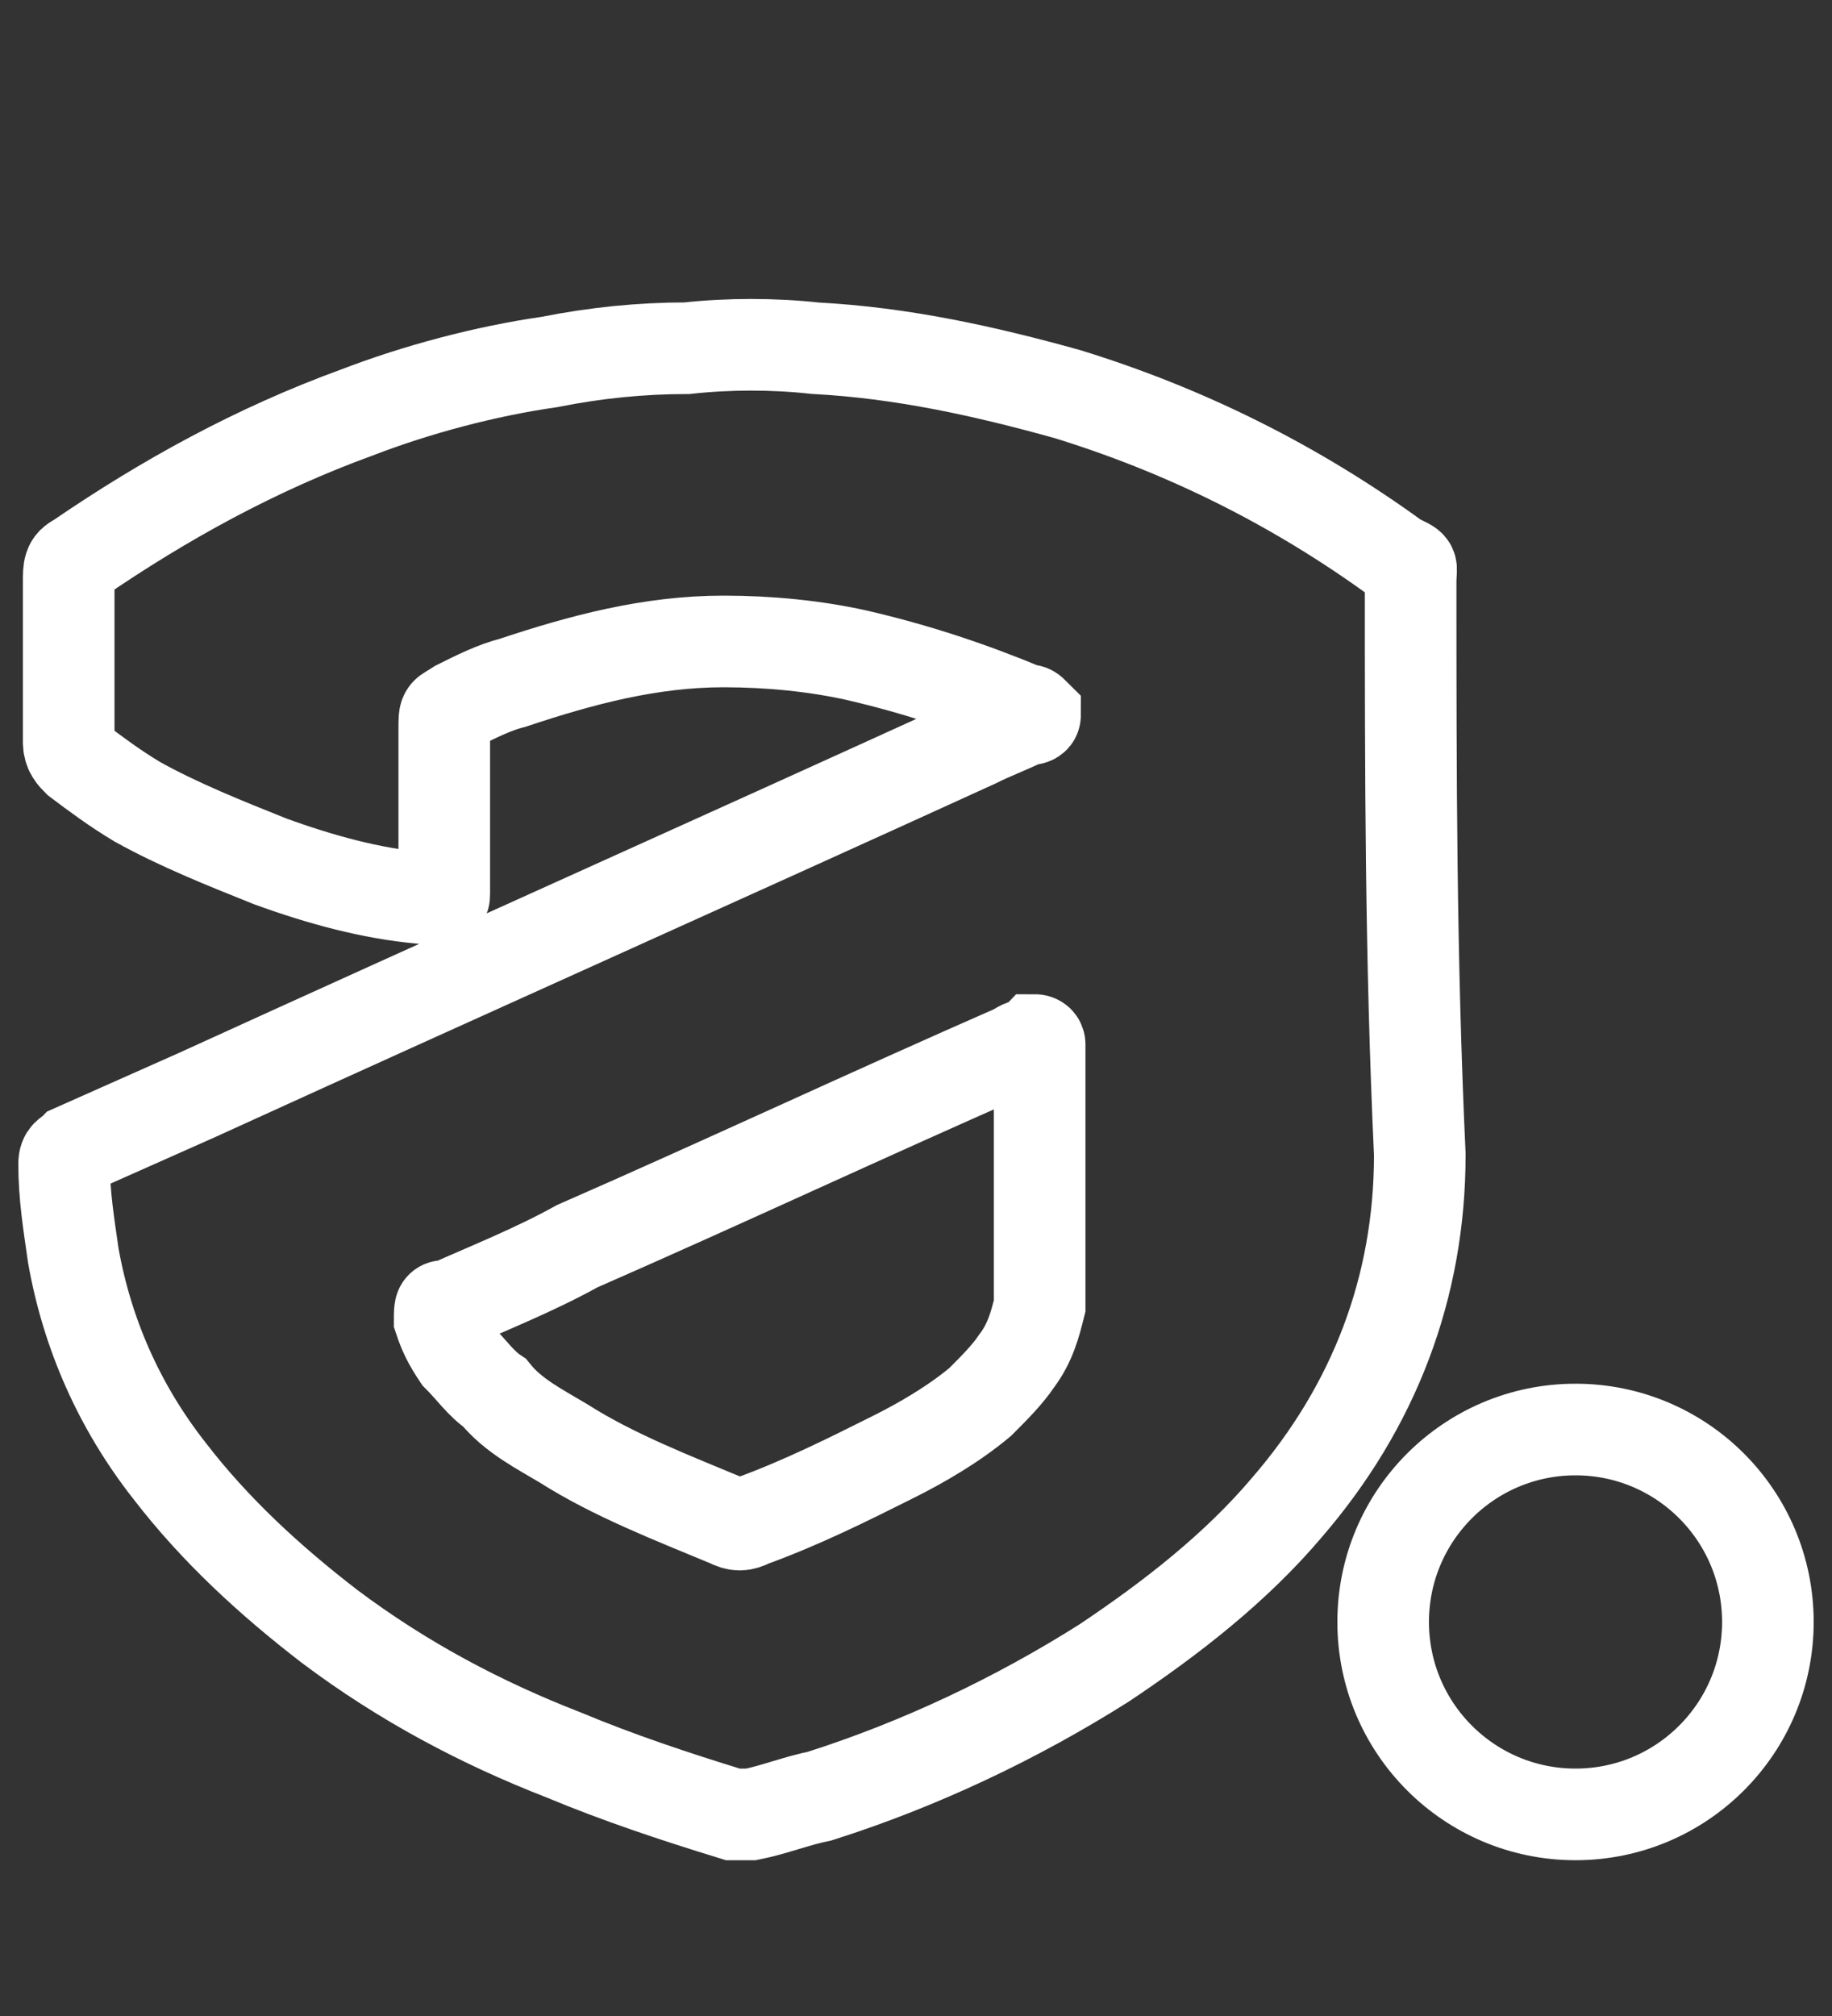
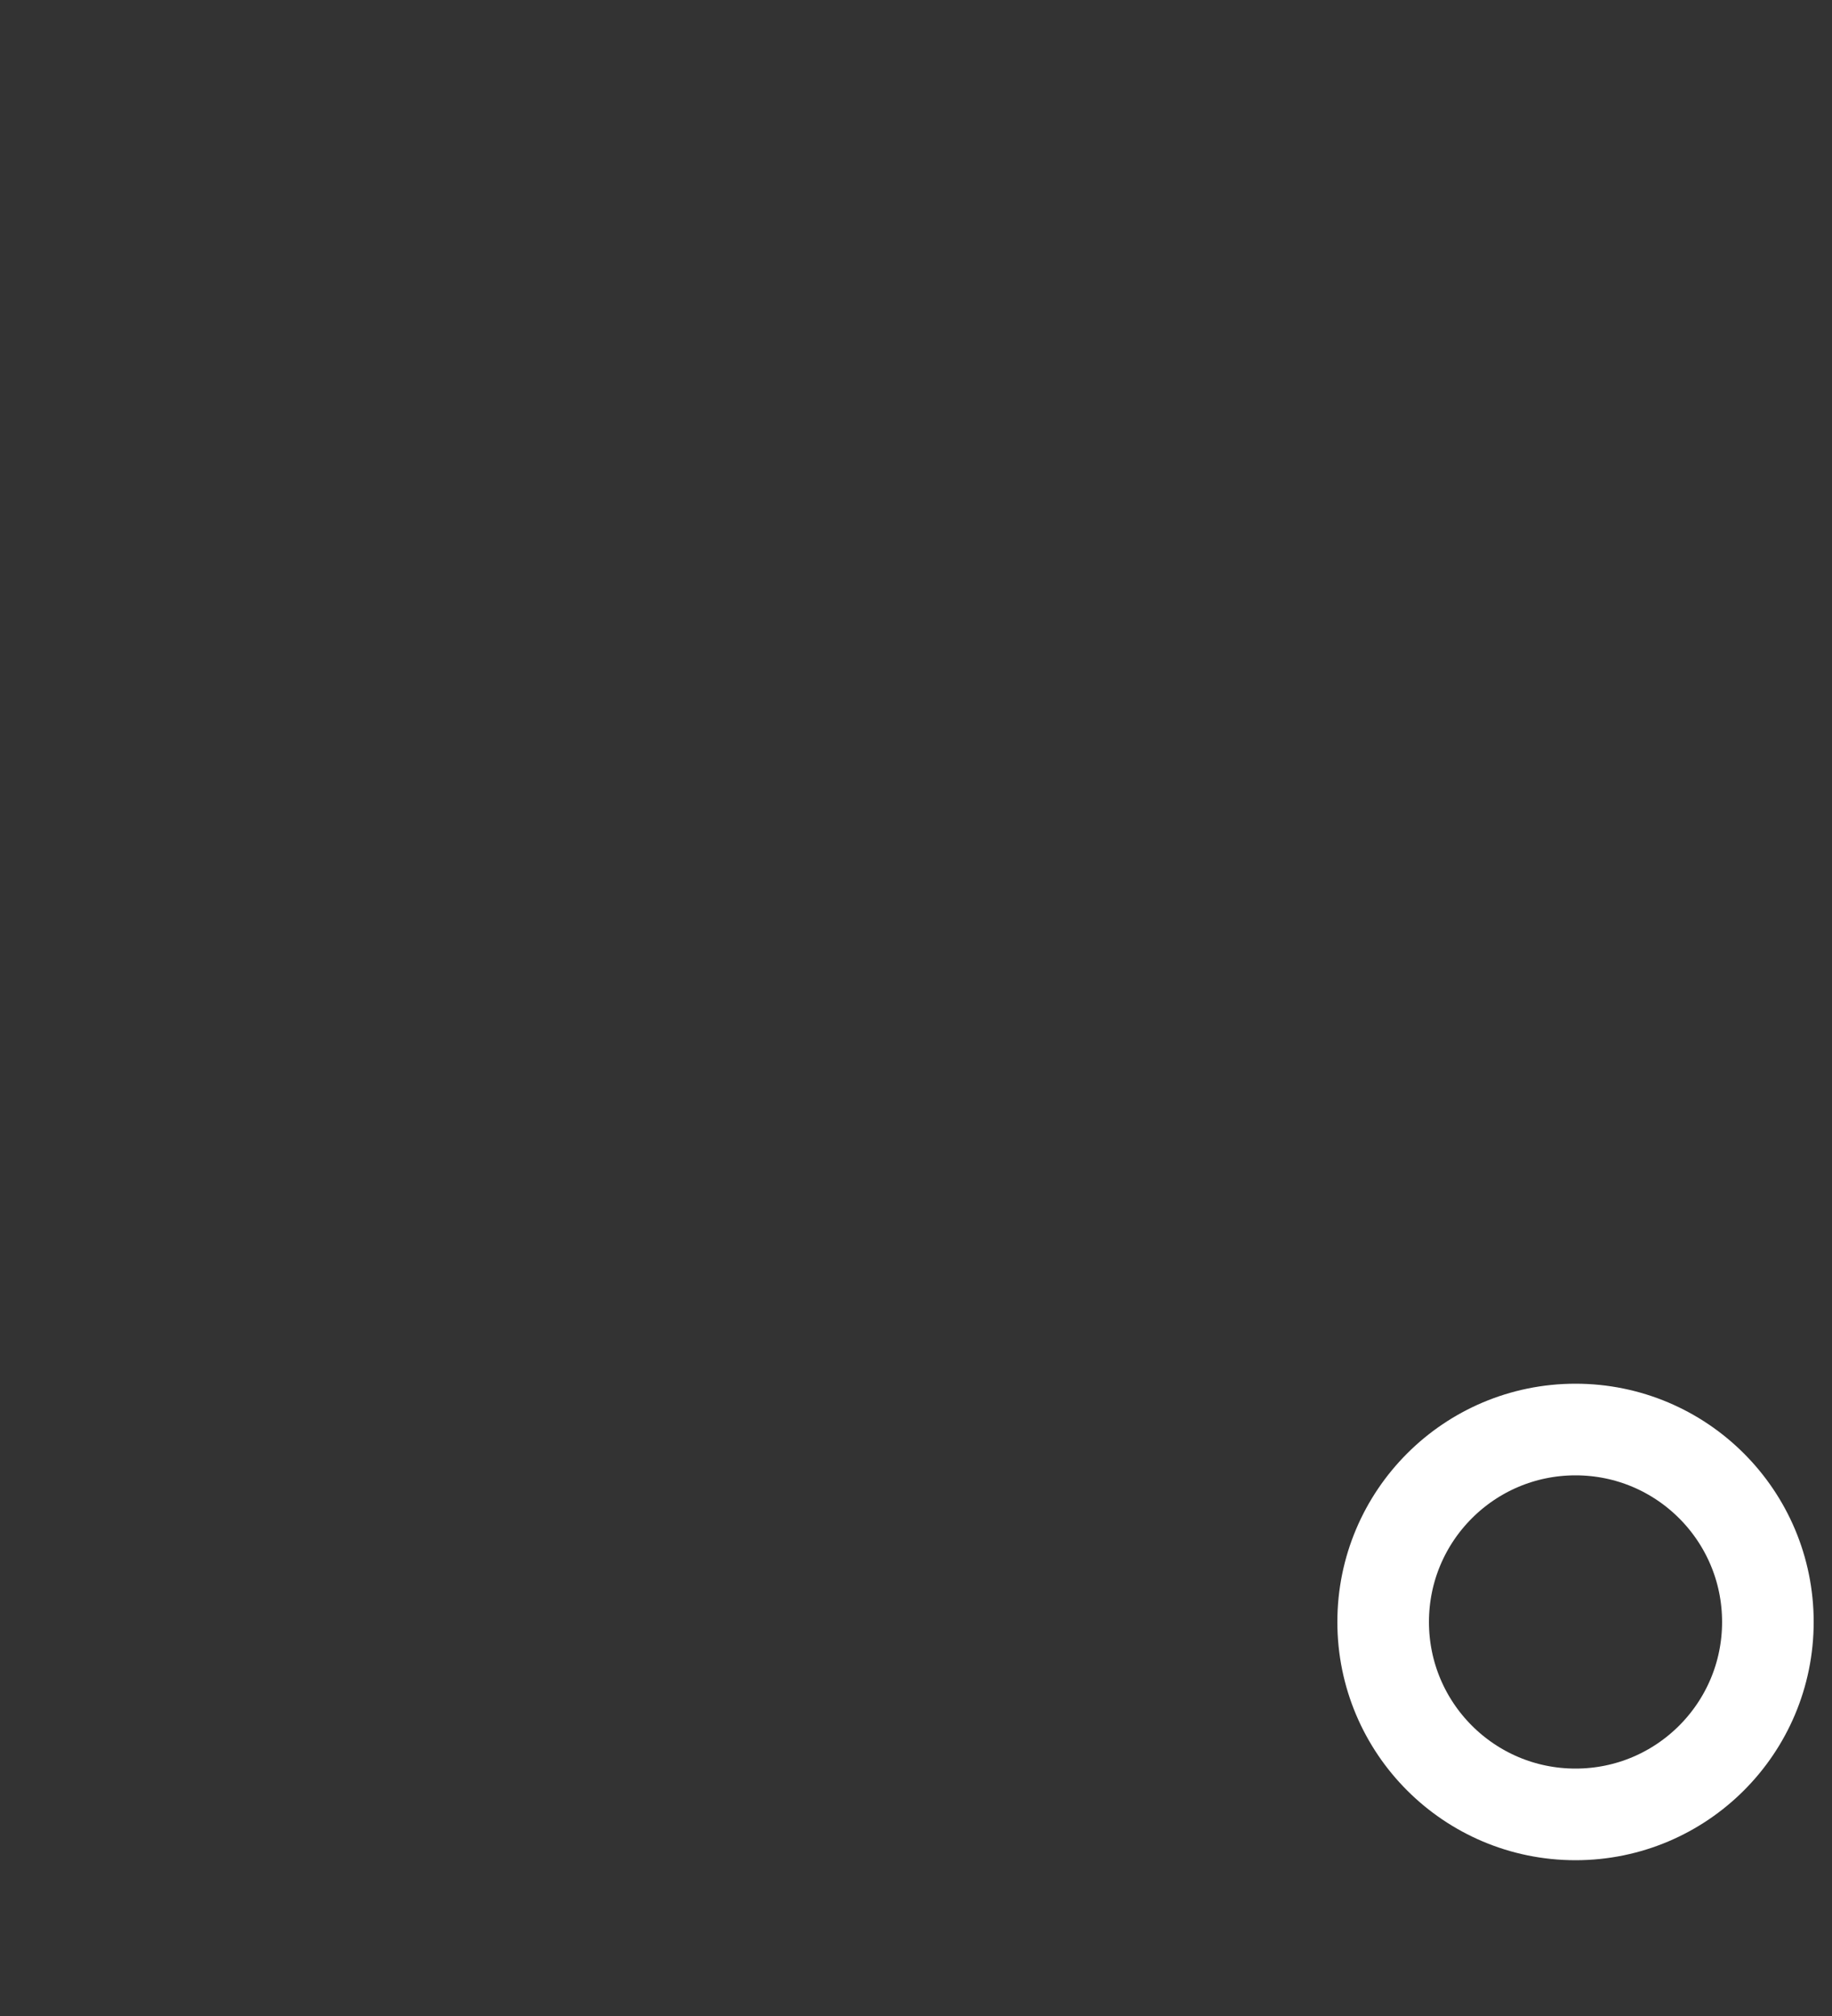
<svg xmlns="http://www.w3.org/2000/svg" version="1.1" x="0px" y="0px" viewBox="0 0 40 44" style="enable-background:new 0 0 40 44;" xml:space="preserve">
  <rect x="0" y="0" width="40" height="44" fill="#333333" stroke="none" />
  <style type="text/css">
	.st0{display:none;}
	.st1{display:inline;}
	.st2{fill:none;stroke:#FFFFFF;stroke-width:2;stroke-miterlimit:10;}
</style>
  <g id="Слой_2" class="st0">
-     <rect class="st1" width="40" height="44" />
-   </g>
+     </g>
  <g id="Слой_1">
    <g>
-       <path class="st2" d="M30.8,12.7c0-0.4,0.1-0.3-0.3-0.5c-2.2-1.6-4.6-2.8-7.2-3.6c-1.8-0.5-3.6-0.9-5.5-1c-0.9-0.1-1.9-0.1-2.8,0    c-1,0-2,0.1-3,0.3c-1.4,0.2-2.9,0.6-4.2,1.1c-2.2,0.8-4.2,1.9-6.1,3.2c-0.2,0.1-0.2,0.2-0.2,0.5c0,1.2,0,2.3,0,3.5    c0,0.2,0.1,0.3,0.2,0.4c0.4,0.3,0.8,0.6,1.3,0.9c0.9,0.5,1.9,0.9,2.9,1.3c1.1,0.4,2.2,0.7,3.3,0.8c0.1,0,0.3,0,0.4,0    c0.1,0,0.1,0,0.1-0.1c0-0.1,0-0.2,0-0.3c0-1.1,0-2.2,0-3.3c0-0.4,0-0.3,0.3-0.5c0.4-0.2,0.8-0.4,1.2-0.5c1.5-0.5,3-0.9,4.6-0.9    c1,0,2,0.1,2.9,0.3c1.3,0.3,2.5,0.7,3.7,1.2c0.1,0,0.1,0,0.2,0.1c0,0.1-0.1,0.1-0.2,0.1c-0.4,0.2-0.7,0.3-1.1,0.5    c-5.7,2.6-11.3,5.1-17,7.7c-0.9,0.4-1.8,0.8-2.7,1.2c-0.1,0.1-0.2,0.1-0.2,0.3c0,0.7,0.1,1.3,0.2,2c0.3,1.7,1,3.3,2.1,4.7    c1,1.3,2.2,2.4,3.5,3.4c1.6,1.2,3.3,2.1,5.1,2.8c1.2,0.5,2.4,0.9,3.7,1.3c0.1,0,0.3,0,0.4,0c0.5-0.1,1-0.3,1.5-0.4    c2.2-0.7,4.3-1.7,6.2-2.9c1.5-1,2.9-2.1,4-3.4c1.9-2.2,2.9-4.8,2.9-7.7C30.8,20.9,30.8,16.8,30.8,12.7z M22.2,29.7    c-0.2,0.3-0.5,0.6-0.8,0.9c-0.6,0.5-1.3,0.9-1.9,1.2c-1,0.5-2,1-3.1,1.4c-0.2,0.1-0.3,0.1-0.5,0c-1.2-0.5-2.5-1-3.6-1.7    c-0.5-0.3-1.1-0.6-1.5-1.1c-0.3-0.2-0.5-0.5-0.8-0.8c-0.2-0.3-0.3-0.5-0.4-0.8c0-0.3,0-0.3,0.2-0.3c0.9-0.4,1.9-0.8,2.8-1.3    c3.2-1.4,6.4-2.9,9.6-4.3c0.1-0.1,0.3-0.1,0.4-0.2c0,0,0.1,0,0.1,0.1c0,0.1,0,0.2,0,0.3c0,0.9,0,1.8,0,2.7c0,0.9,0,1.8,0,2.7    C22.6,28.9,22.5,29.3,22.2,29.7z" />
      <circle class="st2" cx="34.4" cy="35.4" r="4.2" />
    </g>
  </g>
</svg>